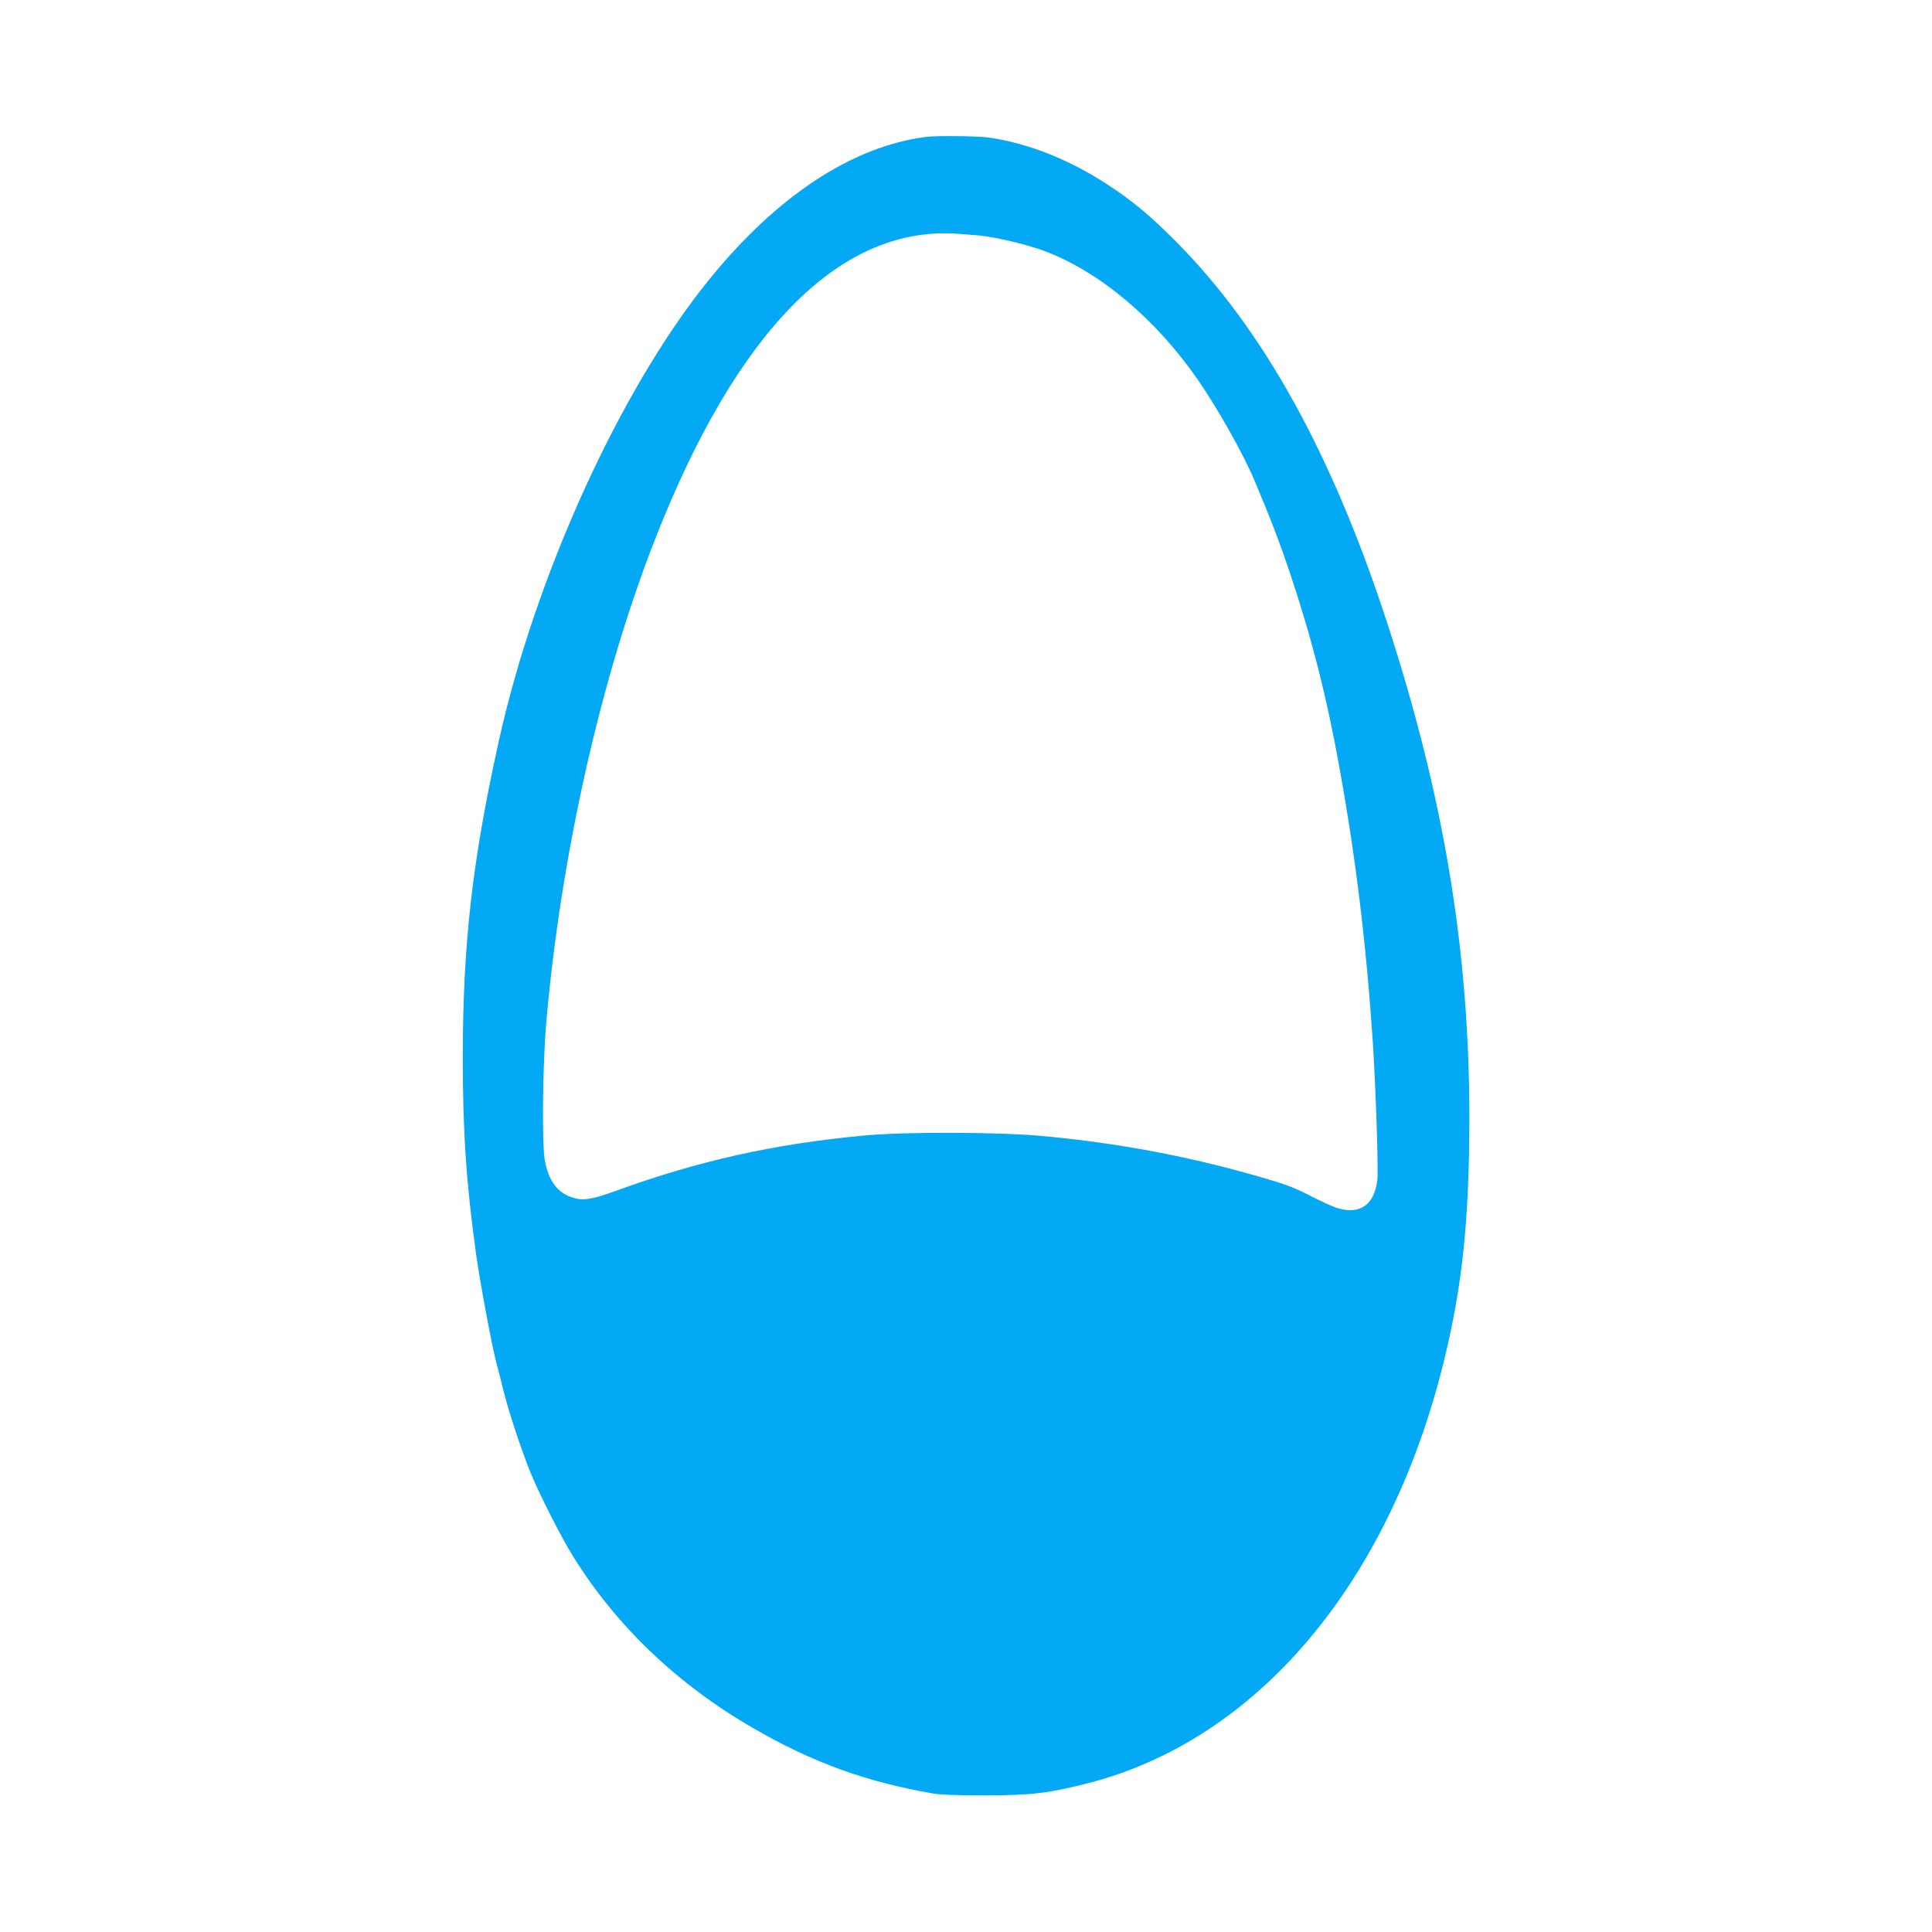
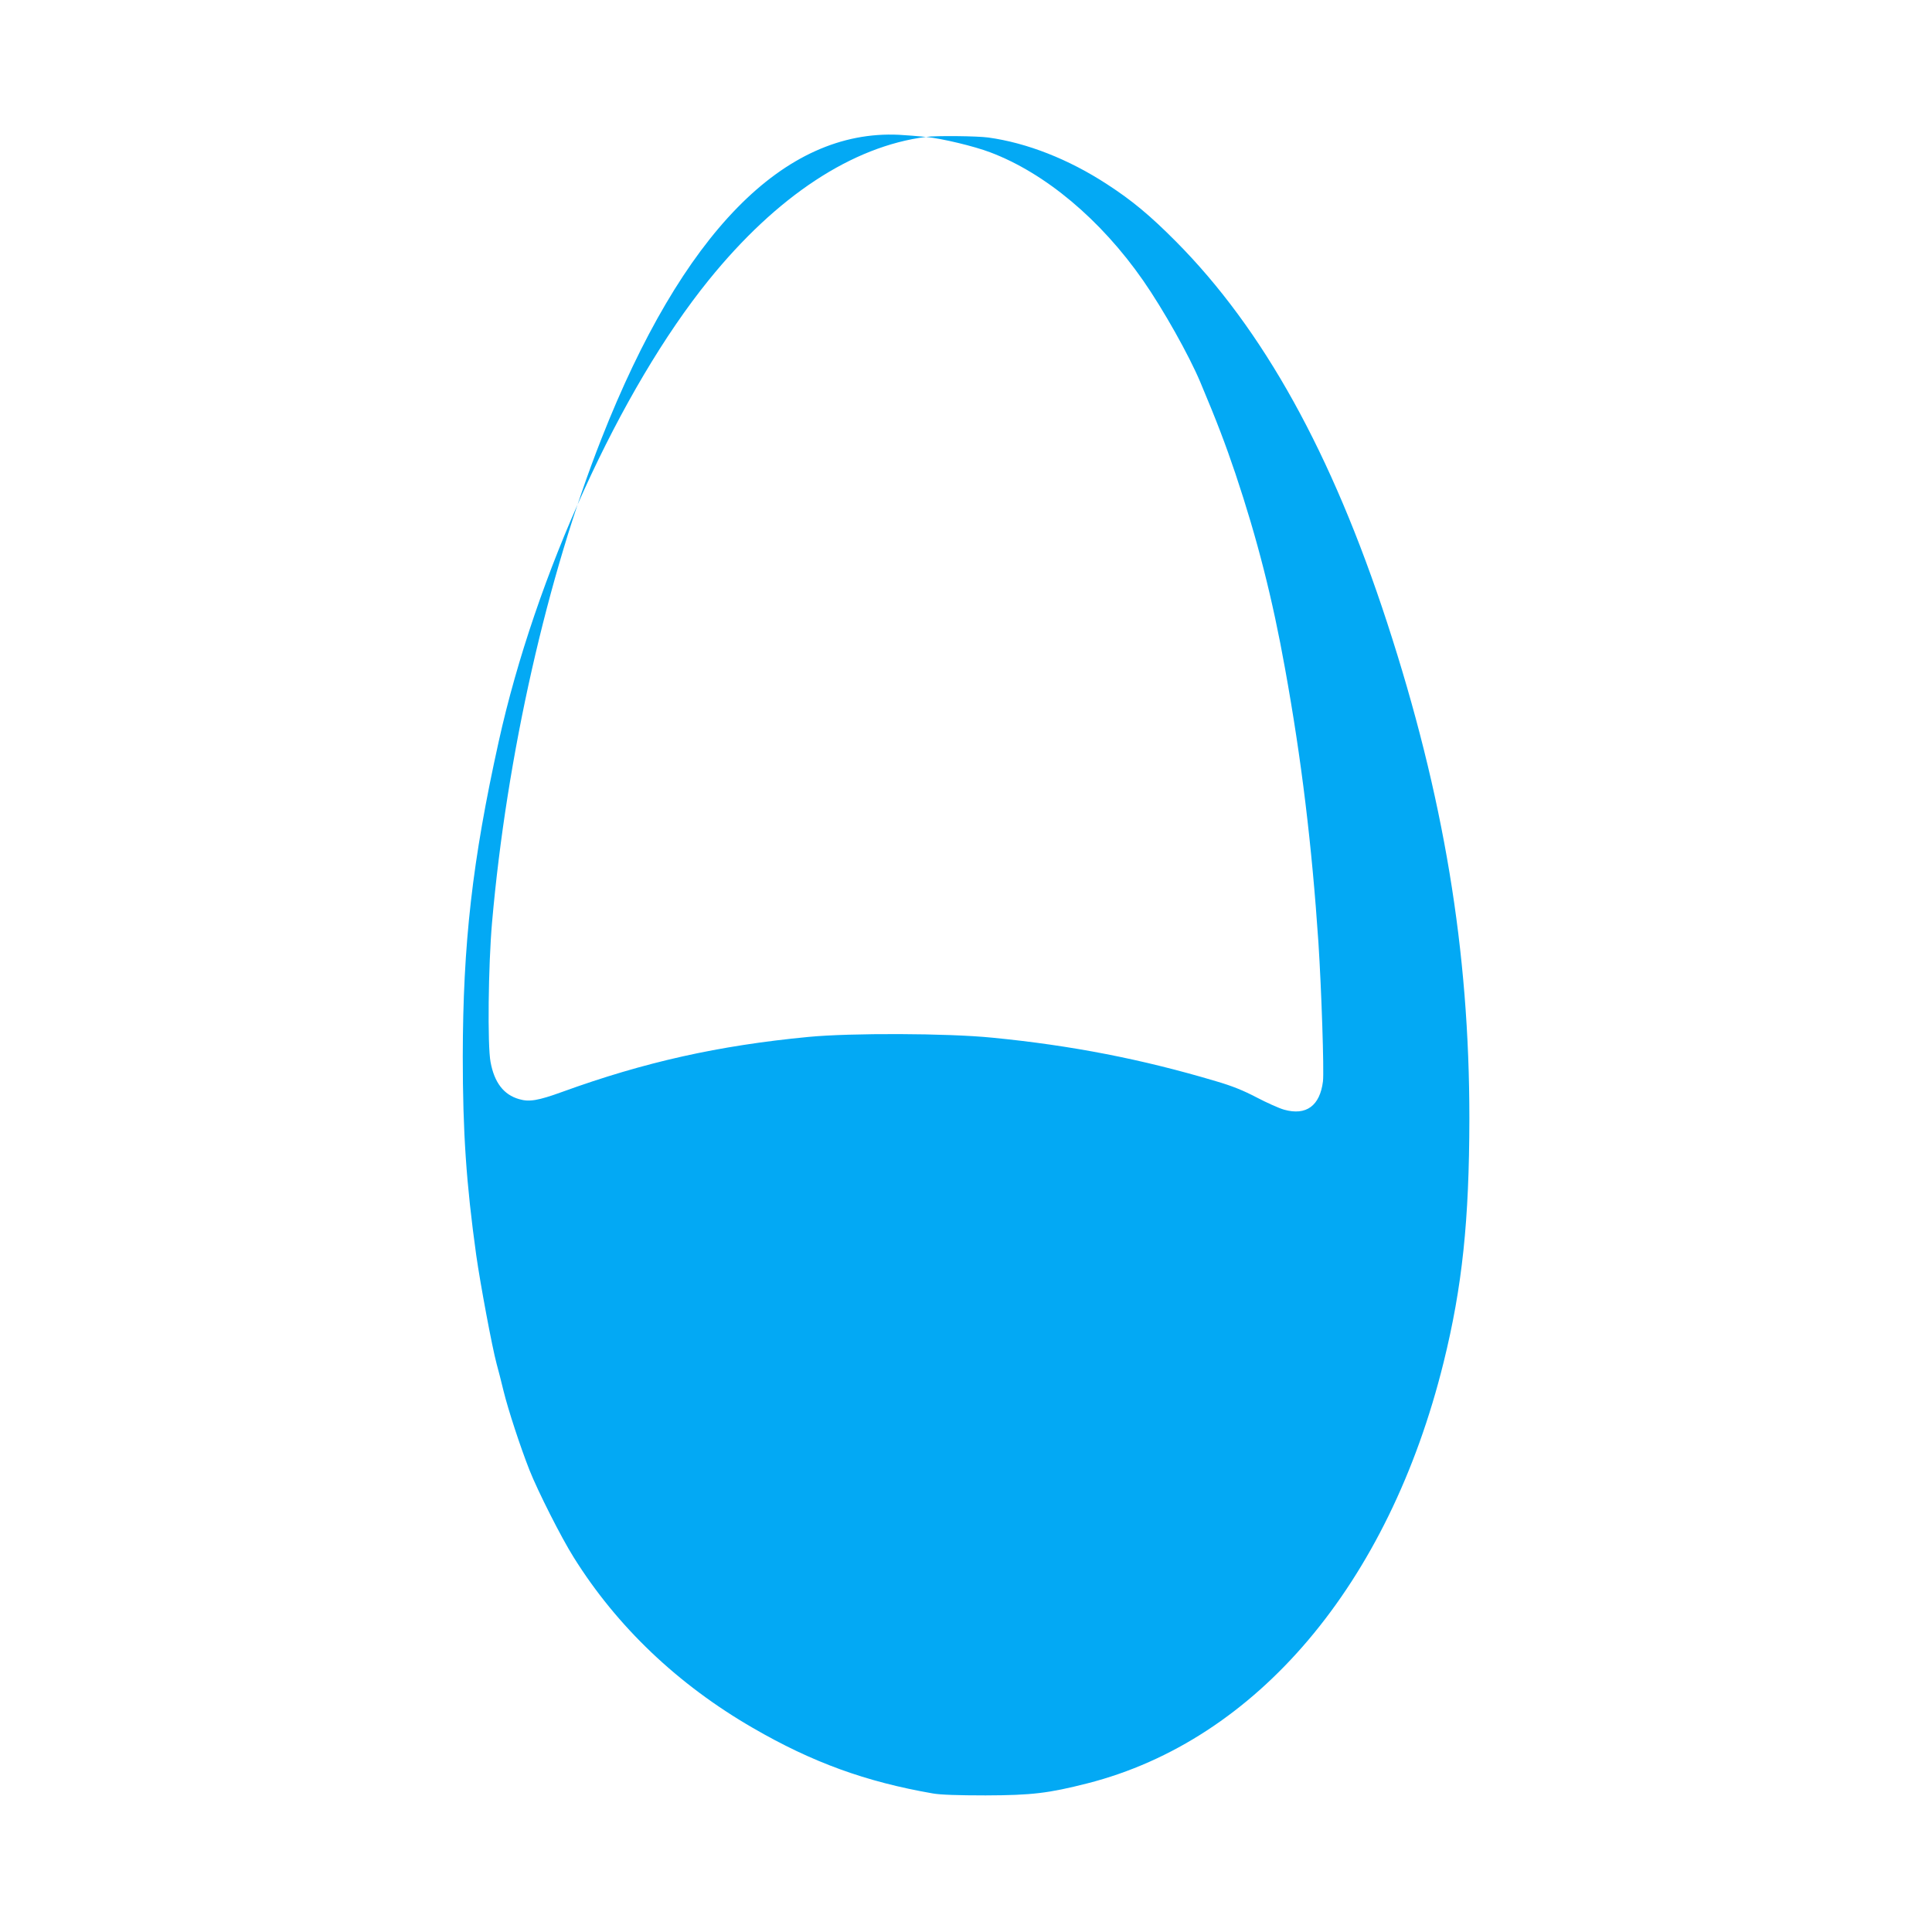
<svg xmlns="http://www.w3.org/2000/svg" version="1.0" width="1280pt" height="1280pt" viewBox="0 0 1280 1280" preserveAspectRatio="xMidYMid meet">
  <g transform="translate(0,1280) scale(0.1,-0.1)" fill="#03a9f4" stroke="none">
-     <path d="M6135 11893 c-490 -63 -989 -392 -1439 -948 -587 -725 -1149 -1959 -1392 -3058 -175 -790 -237 -1340 -238 -2087 0 -502 23 -839 89 -1315 27 -190 105 -609 135 -720 11 -38 31 -119 46 -180 31 -126 111 -370 172 -525 55 -139 211 -448 293 -578 286 -458 690 -843 1187 -1130 393 -228 748 -357 1192 -434 50 -9 167 -13 350 -13 306 1 416 14 675 80 1121 286 1996 1320 2359 2788 124 502 170 939 171 1617 0 1112 -169 2132 -545 3285 -367 1124 -821 1943 -1400 2526 -171 172 -290 271 -455 378 -254 166 -532 275 -788 310 -73 10 -344 13 -412 4z m360 -654 c108 -11 320 -62 425 -102 364 -137 733 -446 1014 -850 134 -193 303 -494 378 -672 112 -266 167 -412 233 -607 145 -433 246 -830 329 -1293 109 -602 177 -1165 221 -1815 20 -310 38 -848 30 -918 -20 -162 -111 -229 -257 -188 -33 9 -115 46 -182 81 -88 46 -161 76 -271 108 -490 146 -957 237 -1480 288 -296 30 -942 32 -1220 5 -596 -57 -1087 -167 -1630 -364 -160 -58 -219 -68 -286 -48 -102 29 -164 110 -189 246 -21 109 -15 641 10 925 97 1105 364 2289 725 3205 535 1361 1209 2049 1970 2013 44 -2 125 -9 180 -14z" />
+     <path d="M6135 11893 c-490 -63 -989 -392 -1439 -948 -587 -725 -1149 -1959 -1392 -3058 -175 -790 -237 -1340 -238 -2087 0 -502 23 -839 89 -1315 27 -190 105 -609 135 -720 11 -38 31 -119 46 -180 31 -126 111 -370 172 -525 55 -139 211 -448 293 -578 286 -458 690 -843 1187 -1130 393 -228 748 -357 1192 -434 50 -9 167 -13 350 -13 306 1 416 14 675 80 1121 286 1996 1320 2359 2788 124 502 170 939 171 1617 0 1112 -169 2132 -545 3285 -367 1124 -821 1943 -1400 2526 -171 172 -290 271 -455 378 -254 166 -532 275 -788 310 -73 10 -344 13 -412 4z c108 -11 320 -62 425 -102 364 -137 733 -446 1014 -850 134 -193 303 -494 378 -672 112 -266 167 -412 233 -607 145 -433 246 -830 329 -1293 109 -602 177 -1165 221 -1815 20 -310 38 -848 30 -918 -20 -162 -111 -229 -257 -188 -33 9 -115 46 -182 81 -88 46 -161 76 -271 108 -490 146 -957 237 -1480 288 -296 30 -942 32 -1220 5 -596 -57 -1087 -167 -1630 -364 -160 -58 -219 -68 -286 -48 -102 29 -164 110 -189 246 -21 109 -15 641 10 925 97 1105 364 2289 725 3205 535 1361 1209 2049 1970 2013 44 -2 125 -9 180 -14z" />
  </g>
</svg>